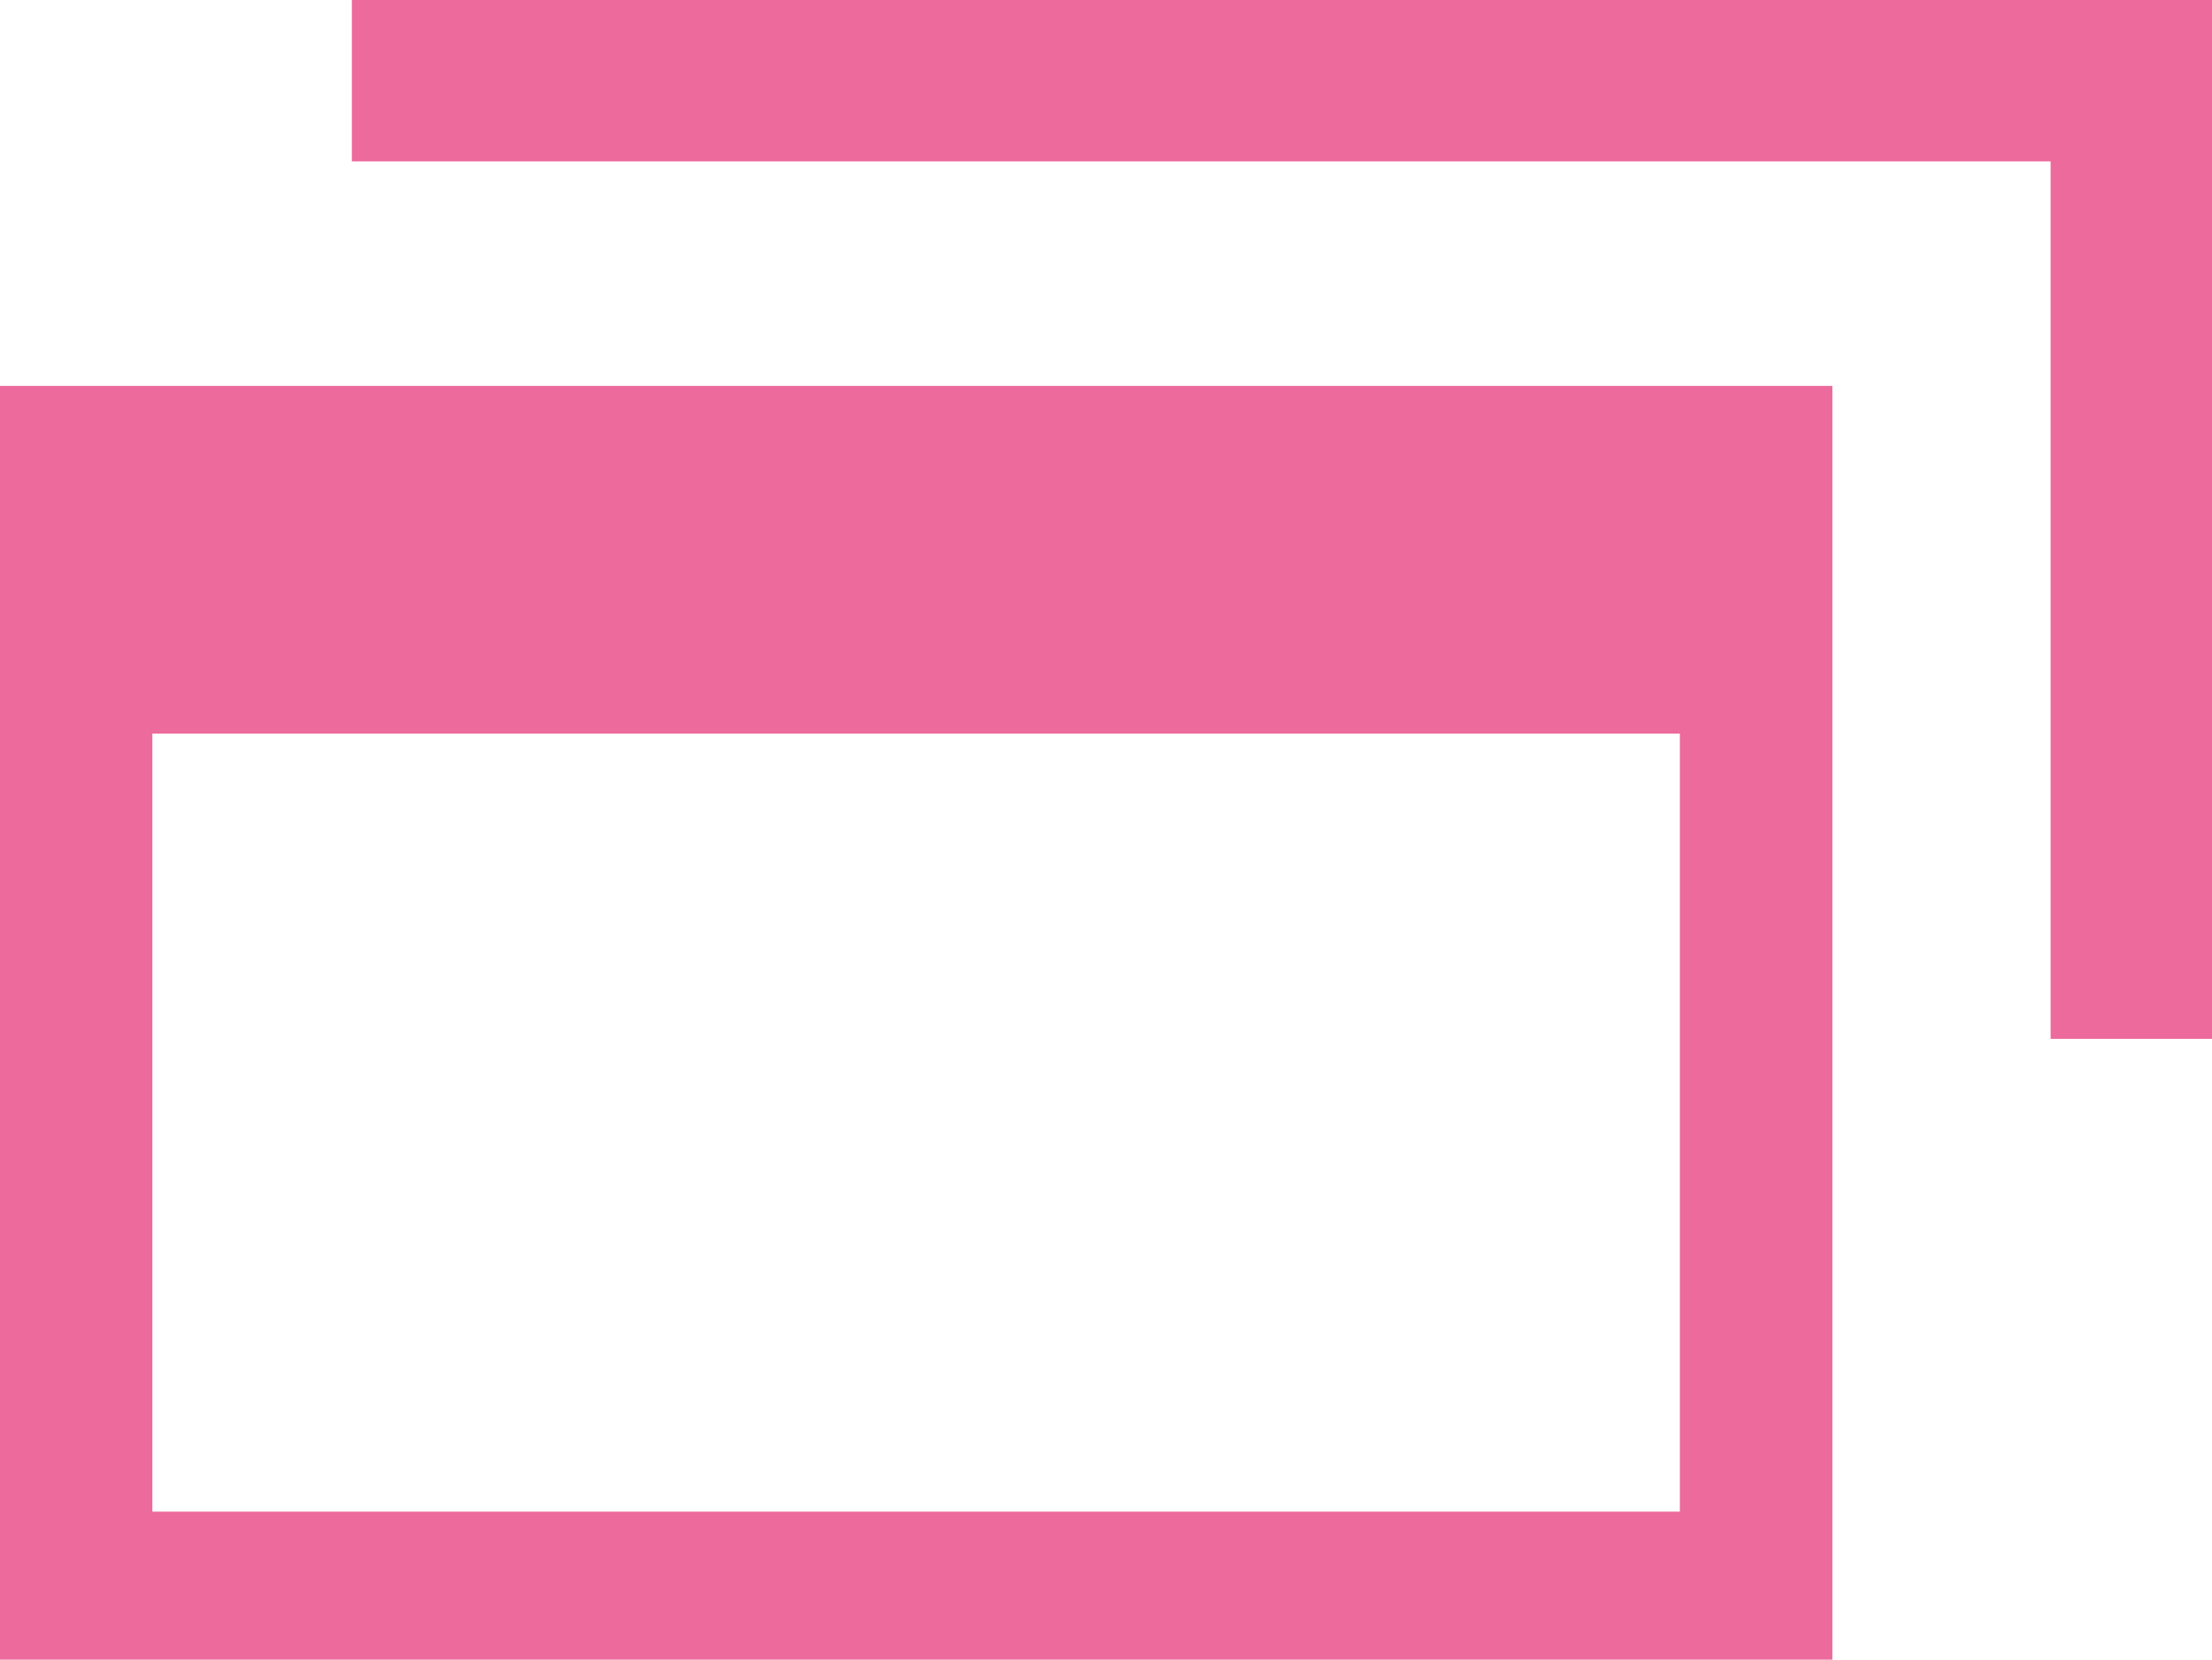
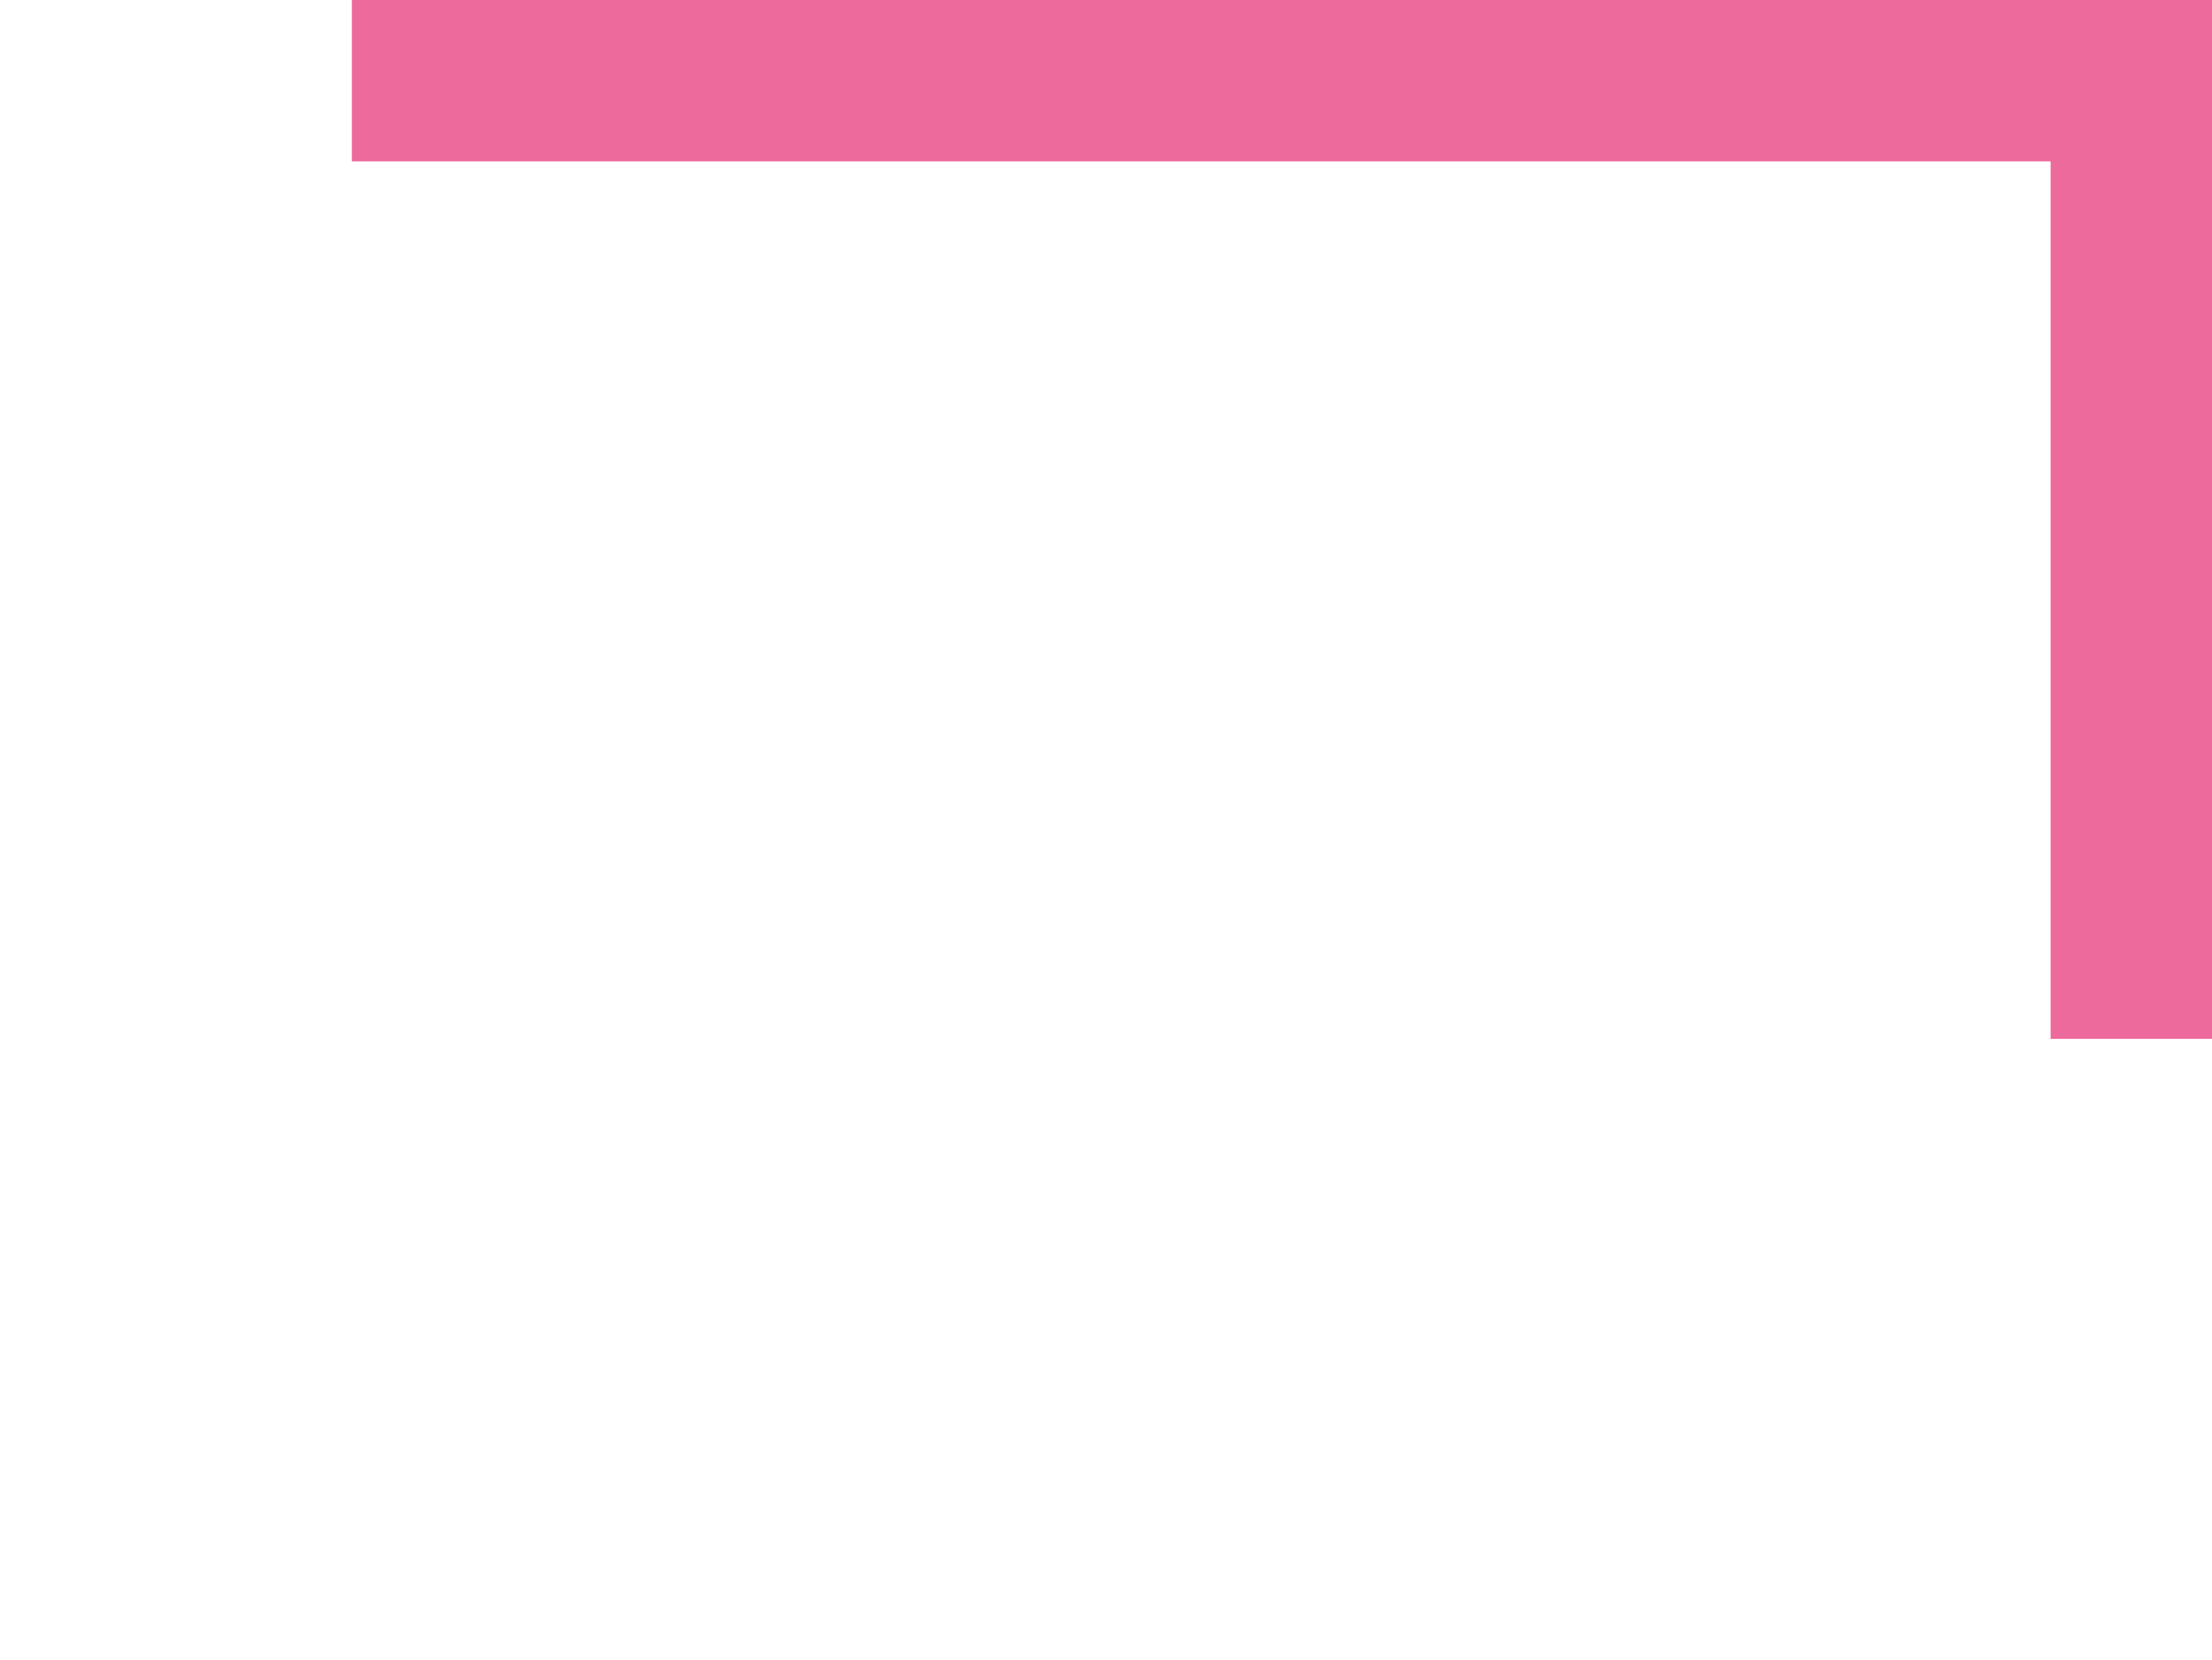
<svg xmlns="http://www.w3.org/2000/svg" version="1.1" id="レイヤー_1" x="0px" y="0px" width="13.705px" height="10.282px" viewBox="0 0 13.705 10.282" enable-background="new 0 0 13.705 10.282" xml:space="preserve">
  <polygon fill="#ED6A9C" points="13.705,6.436 12.705,6.436 12.705,1 2.18,1 2.18,0 13.705,0 " />
-   <path fill="#ED6A9C" d="M0,2.391v7.891h11.353V2.391H0z M0.944,9.365v-4.82h9.464v4.82H0.944z" />
</svg>